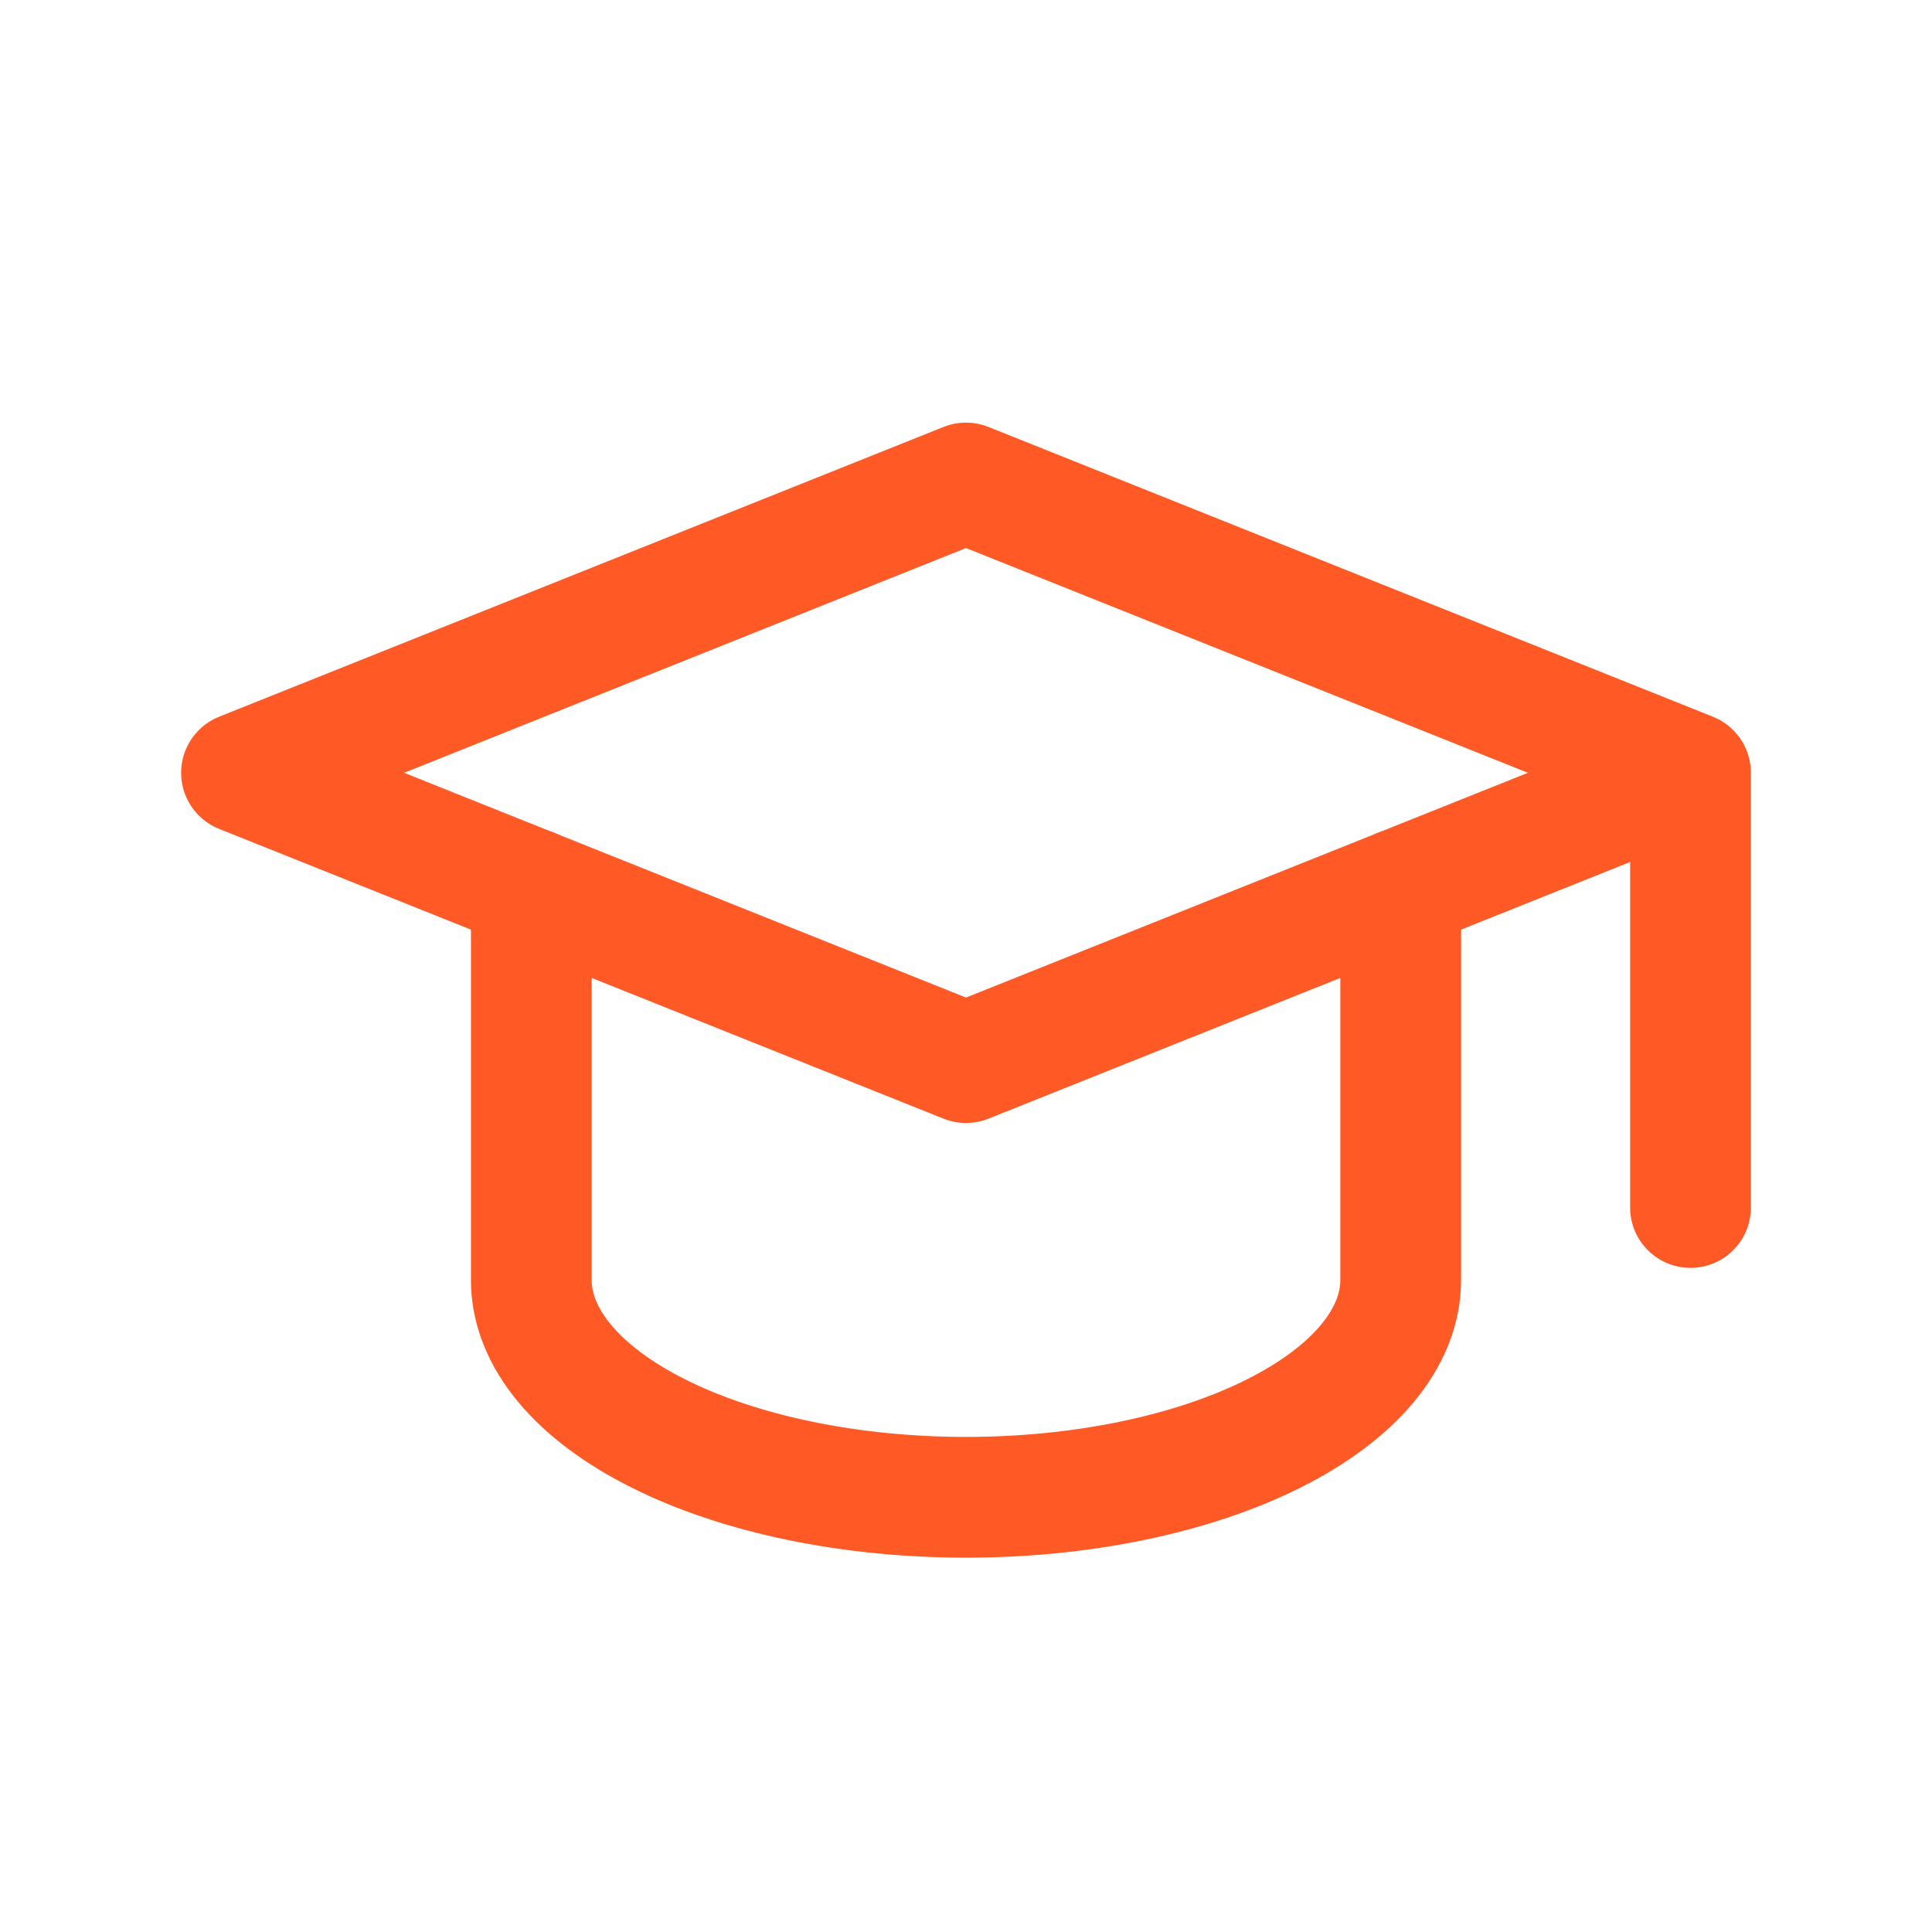
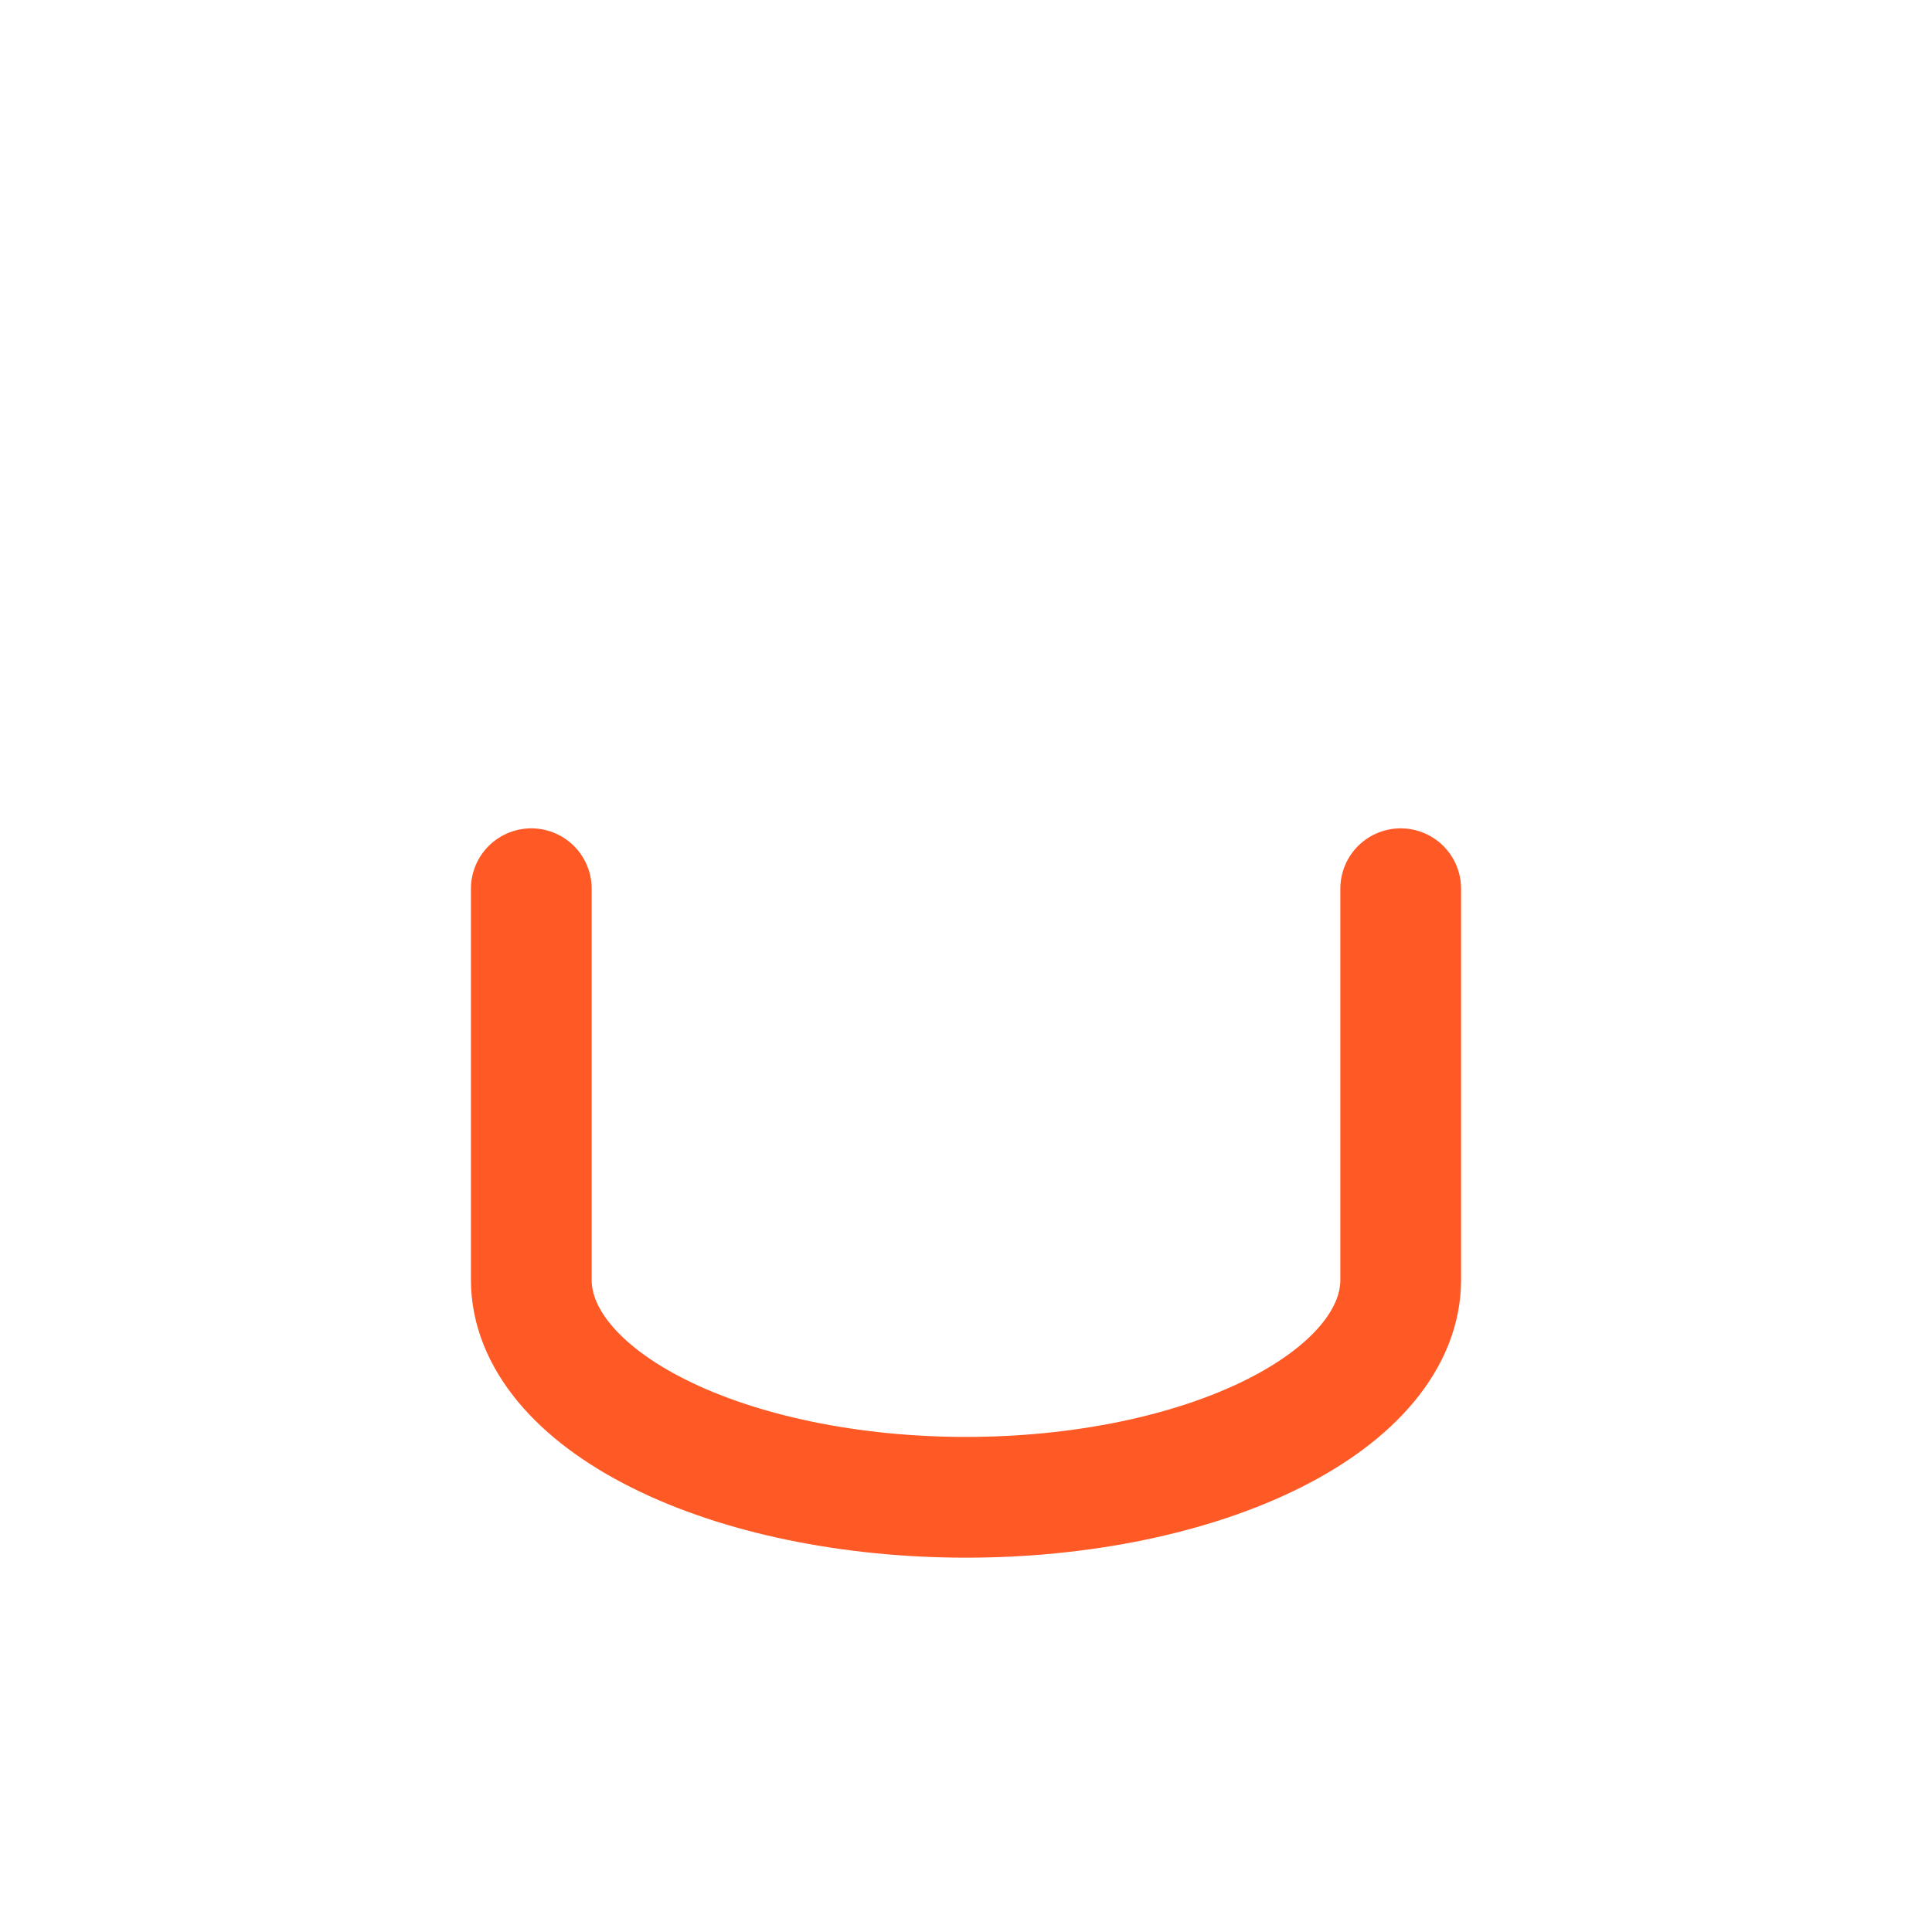
<svg xmlns="http://www.w3.org/2000/svg" fill="none" viewBox="0 0 24 24" height="24" width="24">
-   <path stroke-linejoin="round" stroke-linecap="round" stroke-width="1.5" stroke="#FF5926" d="M21 9.6L12 6L3 9.6L12 13.2L21 9.6ZM21 9.6V15" />
  <path stroke-linejoin="round" stroke-linecap="round" stroke-width="1.5" stroke="#FF5926" d="M6.6 11.04V15.9C6.6 16.616 7.169 17.303 8.182 17.809C9.194 18.316 10.568 18.6 12 18.6C13.432 18.6 14.806 18.316 15.819 17.809C16.831 17.303 17.4 16.616 17.4 15.9V11.04" />
</svg>